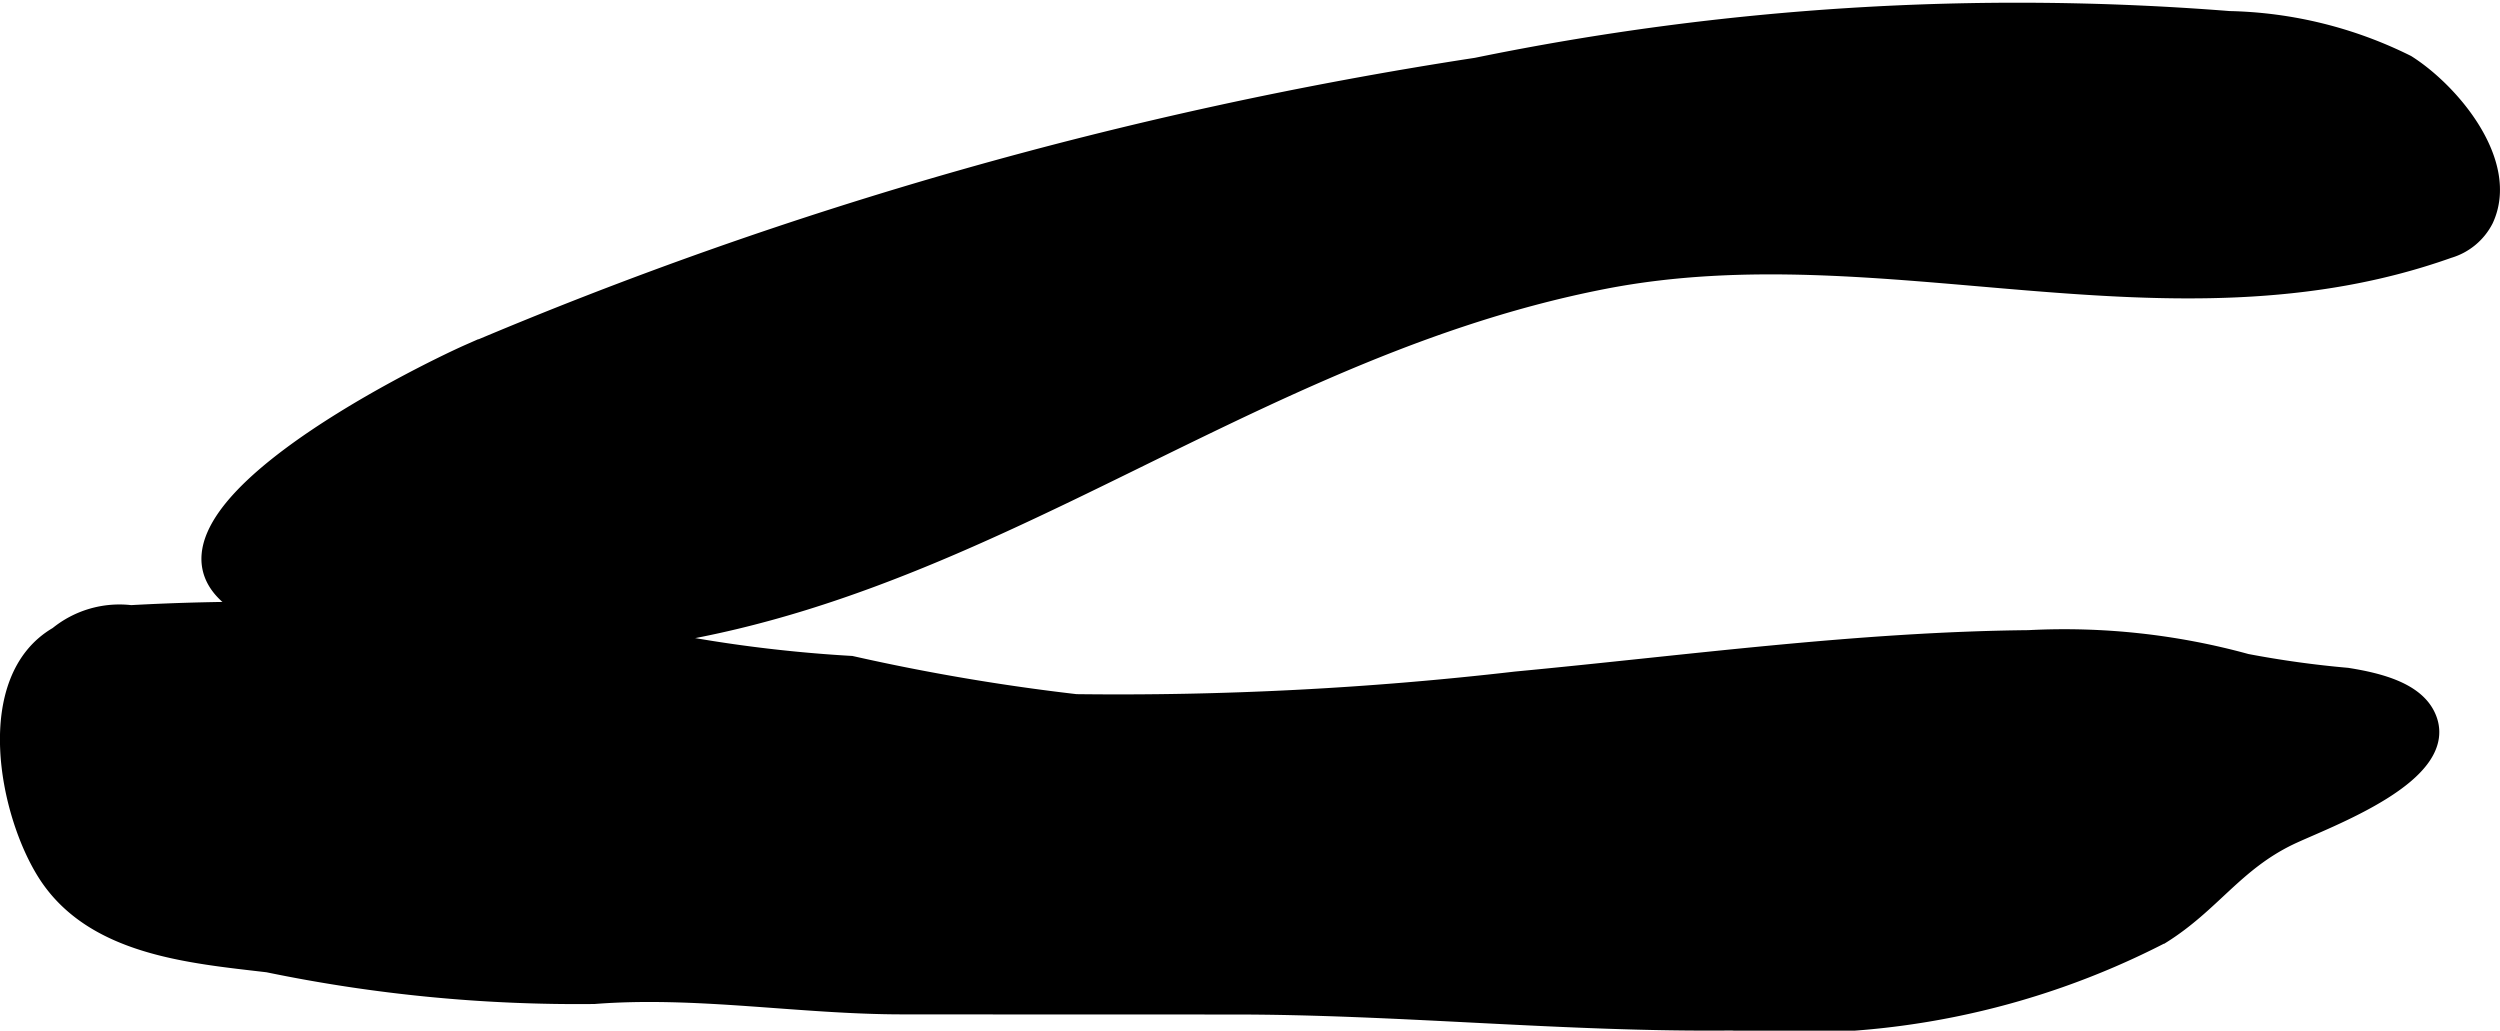
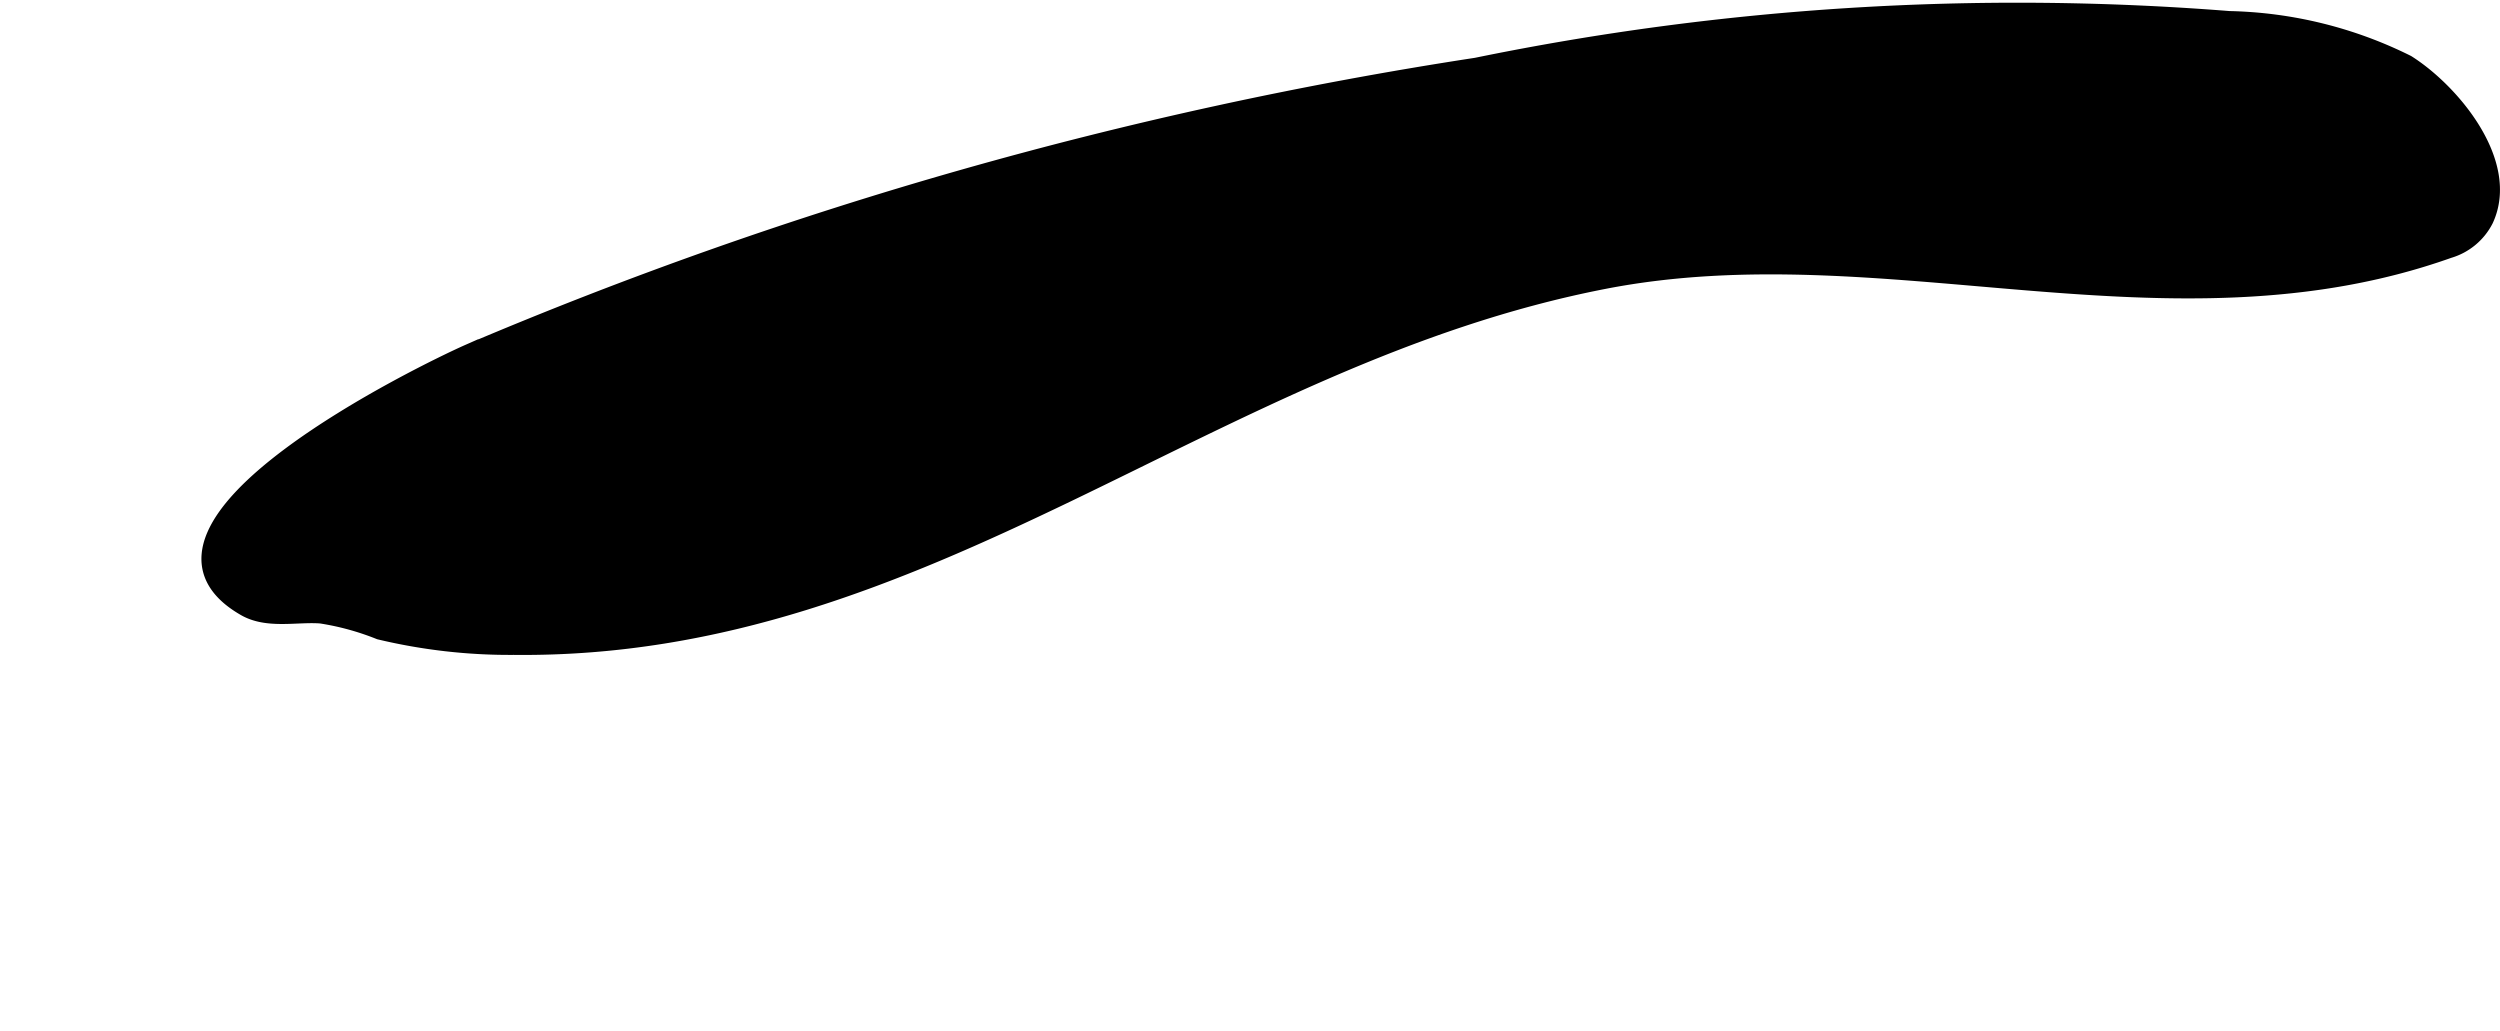
<svg xmlns="http://www.w3.org/2000/svg" version="1.1" width="7.056mm" height="2.909mm" viewBox="0 0 20.001 8.245">
  <defs>
    <style type="text/css">
      .a {
        stroke: #000;
        stroke-miterlimit: 10;
        stroke-width: 0.15px;
        fill-rule: evenodd;
      }
    </style>
  </defs>
  <path class="a" d="M19.875,1.753a.47.47,0,0,1-.287.238c-2.233.794-4.511-.191-6.757.246-3.155.614-5.404,2.963-8.72,2.927a4.466,4.466,0,0,1-1.071-.122,2.144,2.144,0,0,0-.47-.129c-.19-.016-.425.045-.604-.057-1.117-.639,1.453-1.881,1.786-2.028a33.608,33.608,0,0,1,8.061-2.292,21.515,21.515,0,0,1,6.021-.373,3.339,3.339,0,0,1,1.419.35C19.607.737,20.083,1.304,19.875,1.753Z" />
-   <path class="a" d="M18.777,5.417c.28.044.537.122.63.306.231.46-.805.826-1.094.965-.437.211-.621.537-1.02.787a6.405,6.405,0,0,1-3.435.694c-1.335.014-2.667-.129-4.002-.128q-1.314,0-2.633-.001c-.822,0-1.645-.147-2.47-.083a12.205,12.205,0,0,1-2.609-.253c-.62-.073-1.391-.136-1.765-.713-.314-.486-.522-1.554.085-1.905a.776.776,0,0,1,.583-.17,18.241,18.241,0,0,1,2.308.019,10.176,10.176,0,0,1,1.669.141,11.338,11.338,0,0,0,1.785.246,17.115,17.115,0,0,0,1.799.306,27.669,27.669,0,0,0,3.519-.181c1.366-.129,2.728-.317,4.103-.331a5.491,5.491,0,0,1,1.741.189A8.071,8.071,0,0,0,18.777,5.417Z" />
</svg>